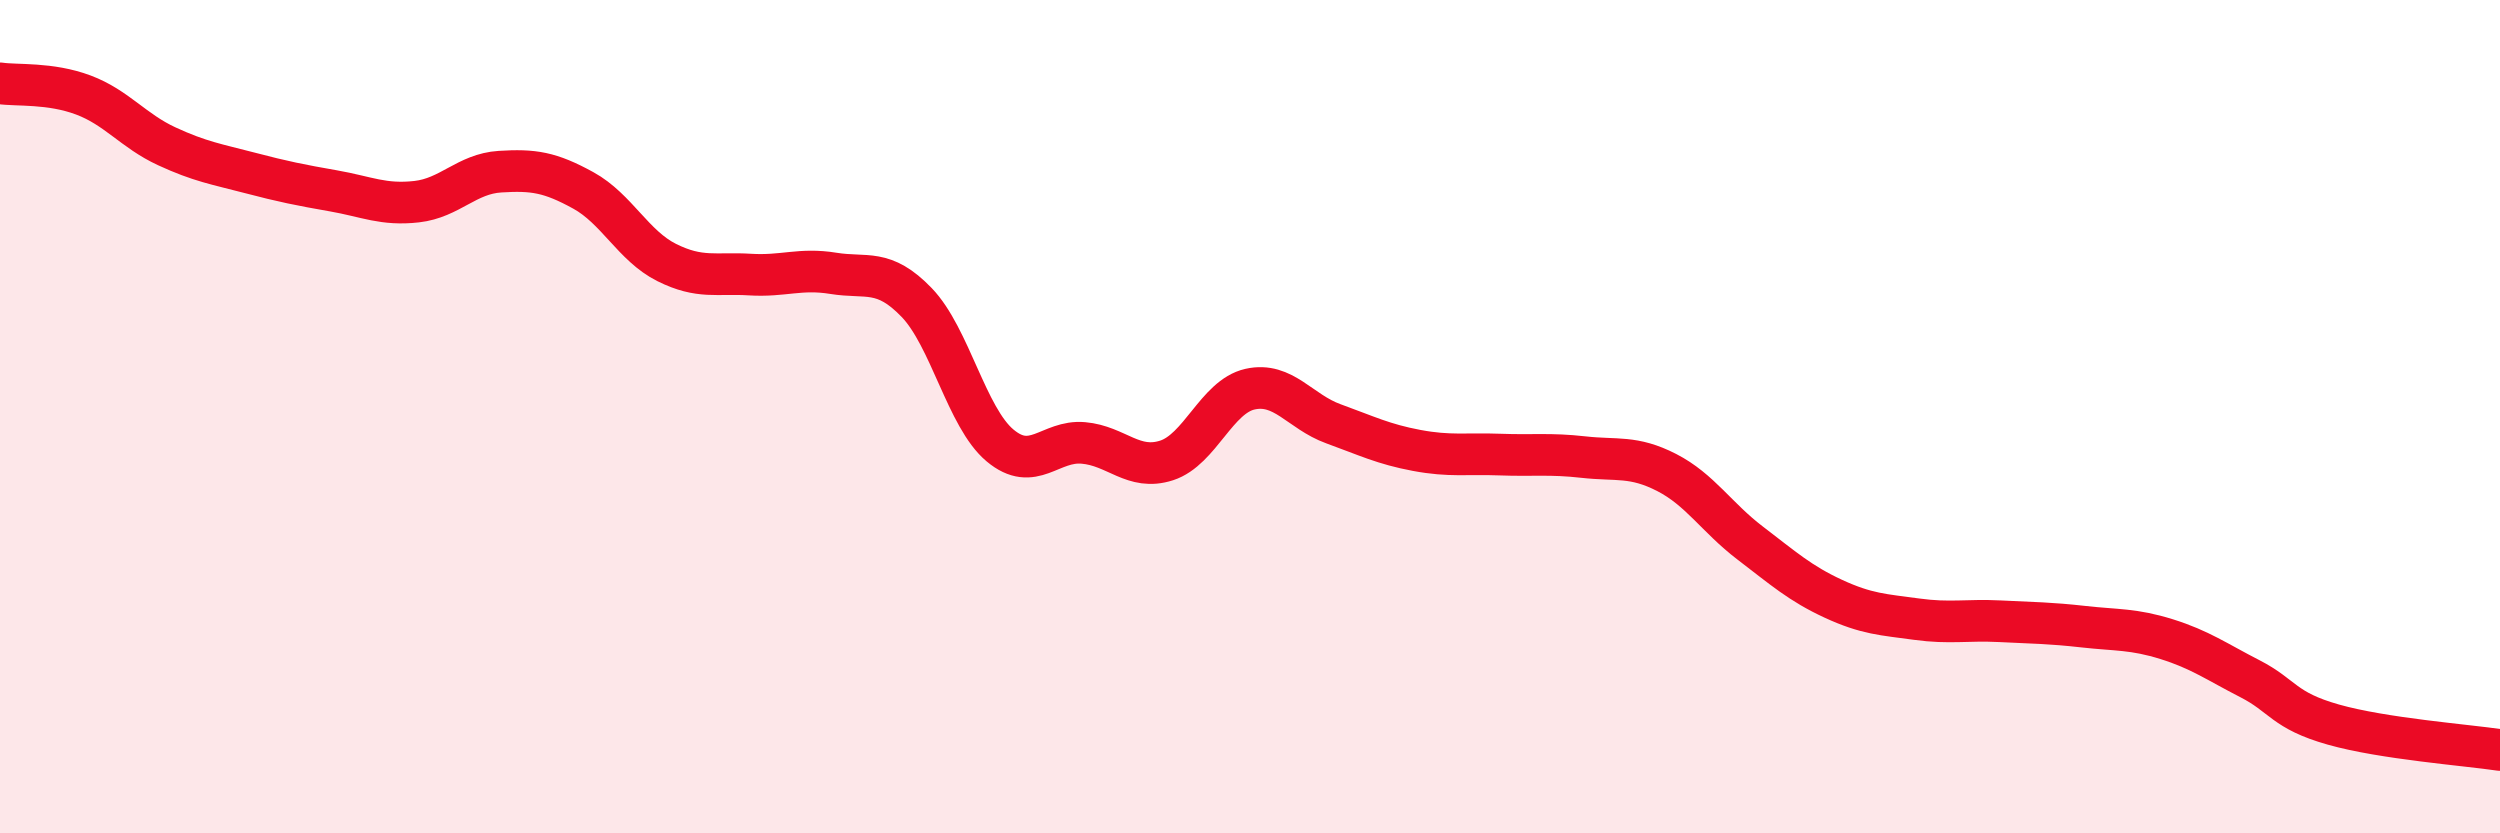
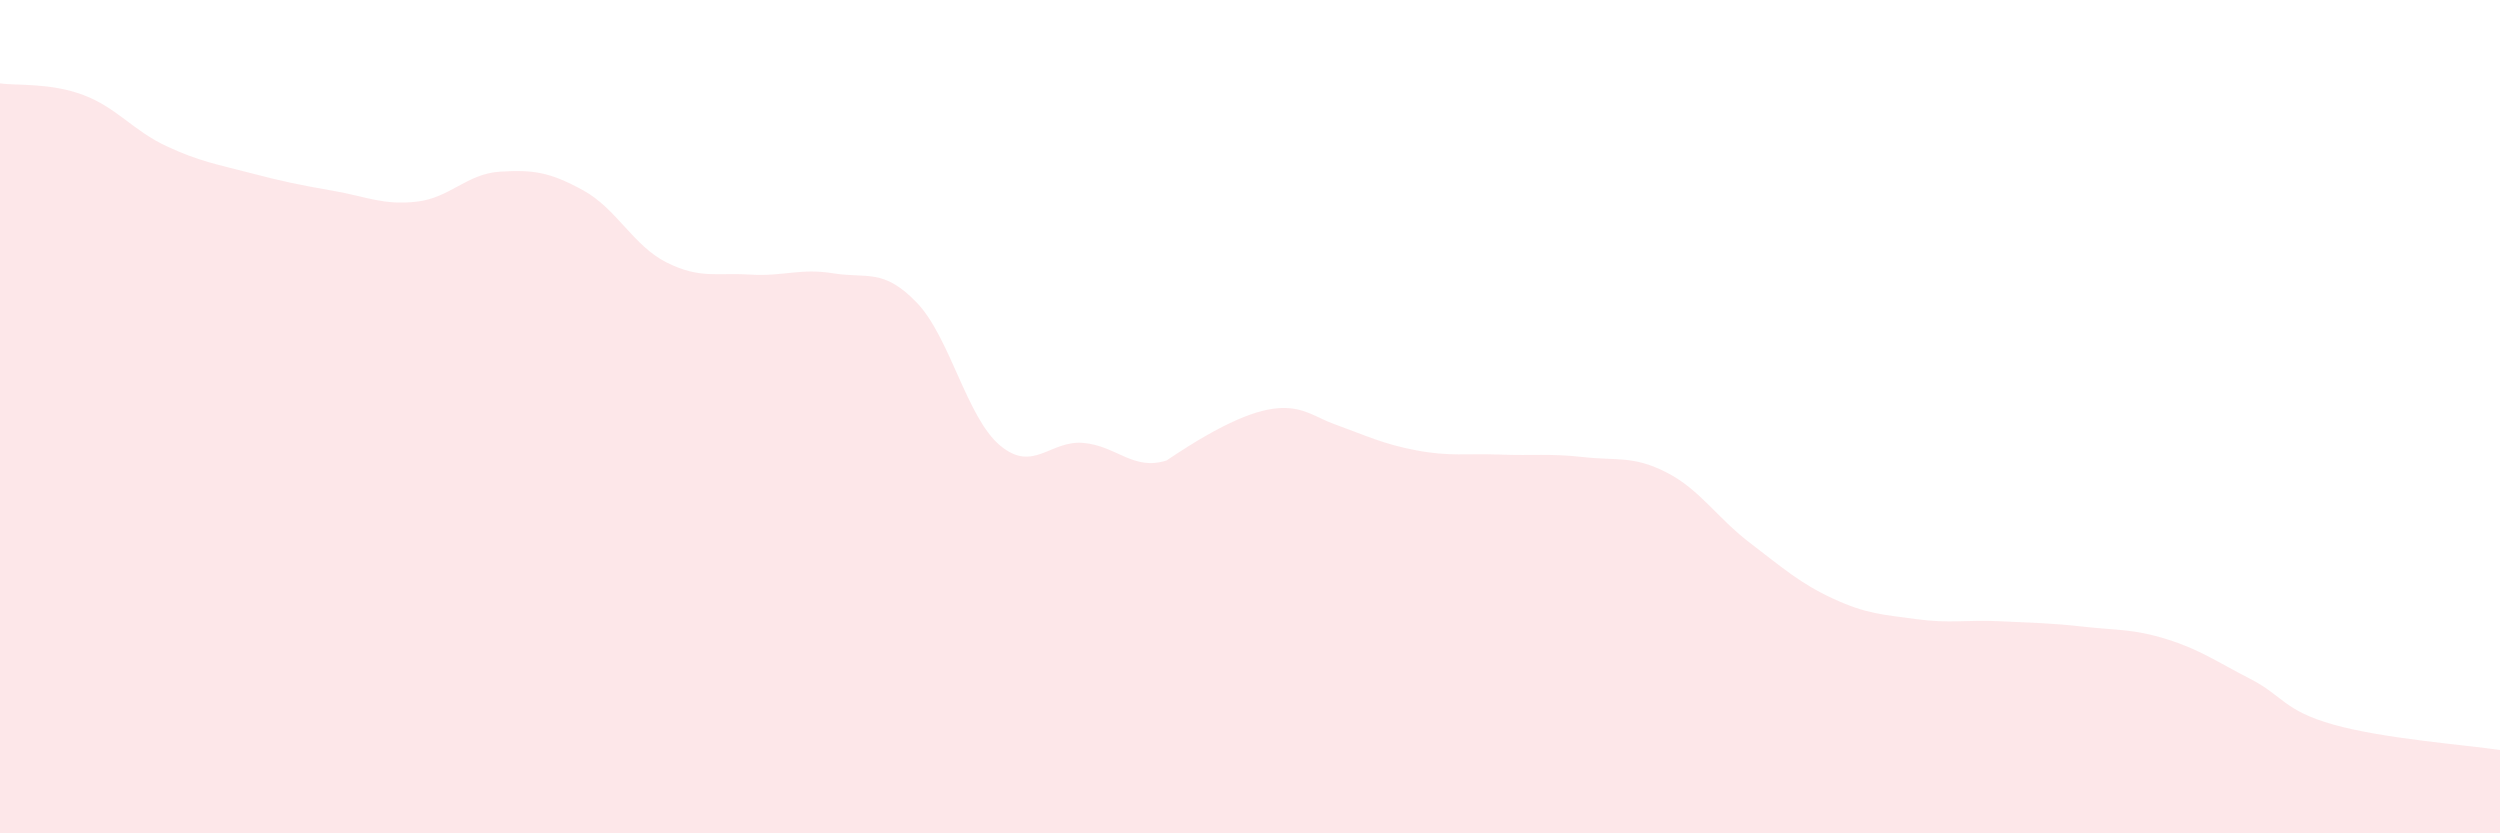
<svg xmlns="http://www.w3.org/2000/svg" width="60" height="20" viewBox="0 0 60 20">
-   <path d="M 0,2 C 0.4,2.06 1.2,1.98 2,2.28 C 2.8,2.58 3.2,3.14 4,3.51 C 4.8,3.88 5.2,3.94 6,4.15 C 6.8,4.36 7.2,4.44 8,4.58 C 8.8,4.72 9.2,4.93 10,4.84 C 10.8,4.75 11.2,4.17 12,4.12 C 12.8,4.07 13.2,4.13 14,4.57 C 14.8,5.01 15.2,5.9 16,6.3 C 16.8,6.7 17.2,6.54 18,6.59 C 18.8,6.64 19.2,6.43 20,6.56 C 20.8,6.69 21.2,6.43 22,7.26 C 22.8,8.09 23.2,10.02 24,10.69 C 24.8,11.36 25.2,10.56 26,10.63 C 26.8,10.7 27.2,11.31 28,11.05 C 28.8,10.79 29.2,9.52 30,9.34 C 30.8,9.16 31.2,9.88 32,10.17 C 32.8,10.46 33.2,10.66 34,10.81 C 34.8,10.96 35.2,10.88 36,10.91 C 36.8,10.94 37.2,10.88 38,10.97 C 38.8,11.06 39.2,10.93 40,11.34 C 40.8,11.75 41.2,12.42 42,13.03 C 42.8,13.64 43.2,14 44,14.37 C 44.8,14.74 45.2,14.75 46,14.86 C 46.8,14.97 47.2,14.87 48,14.91 C 48.8,14.95 49.2,14.95 50,15.04 C 50.8,15.13 51.2,15.09 52,15.34 C 52.8,15.59 53.2,15.88 54,16.29 C 54.8,16.7 54.8,17.05 56,17.39 C 57.2,17.73 59.2,17.88 60,18L60 20L0 20Z" fill="#EB0A25" opacity="0.1" stroke-linecap="round" stroke-linejoin="round" />
-   <path d="M 0,2 C 0.4,2.06 1.2,1.98 2,2.28 C 2.8,2.58 3.2,3.14 4,3.51 C 4.8,3.88 5.2,3.94 6,4.15 C 6.8,4.36 7.2,4.44 8,4.58 C 8.8,4.72 9.2,4.93 10,4.84 C 10.8,4.75 11.2,4.17 12,4.12 C 12.8,4.07 13.2,4.13 14,4.57 C 14.8,5.01 15.2,5.9 16,6.3 C 16.8,6.7 17.2,6.54 18,6.59 C 18.8,6.64 19.2,6.43 20,6.56 C 20.8,6.69 21.2,6.43 22,7.26 C 22.8,8.09 23.2,10.02 24,10.69 C 24.8,11.36 25.2,10.56 26,10.63 C 26.8,10.7 27.2,11.31 28,11.05 C 28.8,10.79 29.2,9.52 30,9.34 C 30.8,9.16 31.2,9.88 32,10.17 C 32.8,10.46 33.2,10.66 34,10.81 C 34.8,10.96 35.2,10.88 36,10.91 C 36.8,10.94 37.2,10.88 38,10.97 C 38.8,11.06 39.2,10.93 40,11.34 C 40.8,11.75 41.2,12.42 42,13.03 C 42.8,13.64 43.2,14 44,14.37 C 44.8,14.74 45.2,14.75 46,14.86 C 46.8,14.97 47.2,14.87 48,14.91 C 48.8,14.95 49.2,14.95 50,15.04 C 50.8,15.13 51.2,15.09 52,15.34 C 52.8,15.59 53.2,15.88 54,16.29 C 54.8,16.7 54.8,17.05 56,17.39 C 57.2,17.73 59.2,17.88 60,18" stroke="#EB0A25" stroke-width="1" fill="none" stroke-linecap="round" stroke-linejoin="round" />
+   <path d="M 0,2 C 0.4,2.06 1.2,1.98 2,2.28 C 2.8,2.58 3.2,3.14 4,3.51 C 4.8,3.88 5.2,3.94 6,4.15 C 6.8,4.36 7.2,4.44 8,4.58 C 8.8,4.72 9.2,4.93 10,4.84 C 10.8,4.75 11.2,4.17 12,4.12 C 12.8,4.07 13.2,4.13 14,4.57 C 14.8,5.01 15.2,5.9 16,6.3 C 16.8,6.7 17.2,6.54 18,6.59 C 18.8,6.64 19.2,6.43 20,6.56 C 20.8,6.69 21.2,6.43 22,7.26 C 22.8,8.09 23.2,10.02 24,10.69 C 24.8,11.36 25.2,10.56 26,10.63 C 26.8,10.7 27.2,11.31 28,11.05 C 30.8,9.16 31.2,9.88 32,10.17 C 32.8,10.46 33.2,10.66 34,10.81 C 34.8,10.96 35.2,10.88 36,10.91 C 36.8,10.94 37.2,10.88 38,10.97 C 38.8,11.06 39.2,10.93 40,11.34 C 40.8,11.75 41.2,12.42 42,13.03 C 42.8,13.64 43.2,14 44,14.37 C 44.8,14.74 45.2,14.75 46,14.86 C 46.8,14.97 47.2,14.87 48,14.91 C 48.8,14.95 49.2,14.95 50,15.04 C 50.8,15.13 51.2,15.09 52,15.34 C 52.8,15.59 53.2,15.88 54,16.29 C 54.8,16.7 54.8,17.05 56,17.39 C 57.2,17.73 59.2,17.88 60,18L60 20L0 20Z" fill="#EB0A25" opacity="0.1" stroke-linecap="round" stroke-linejoin="round" />
</svg>